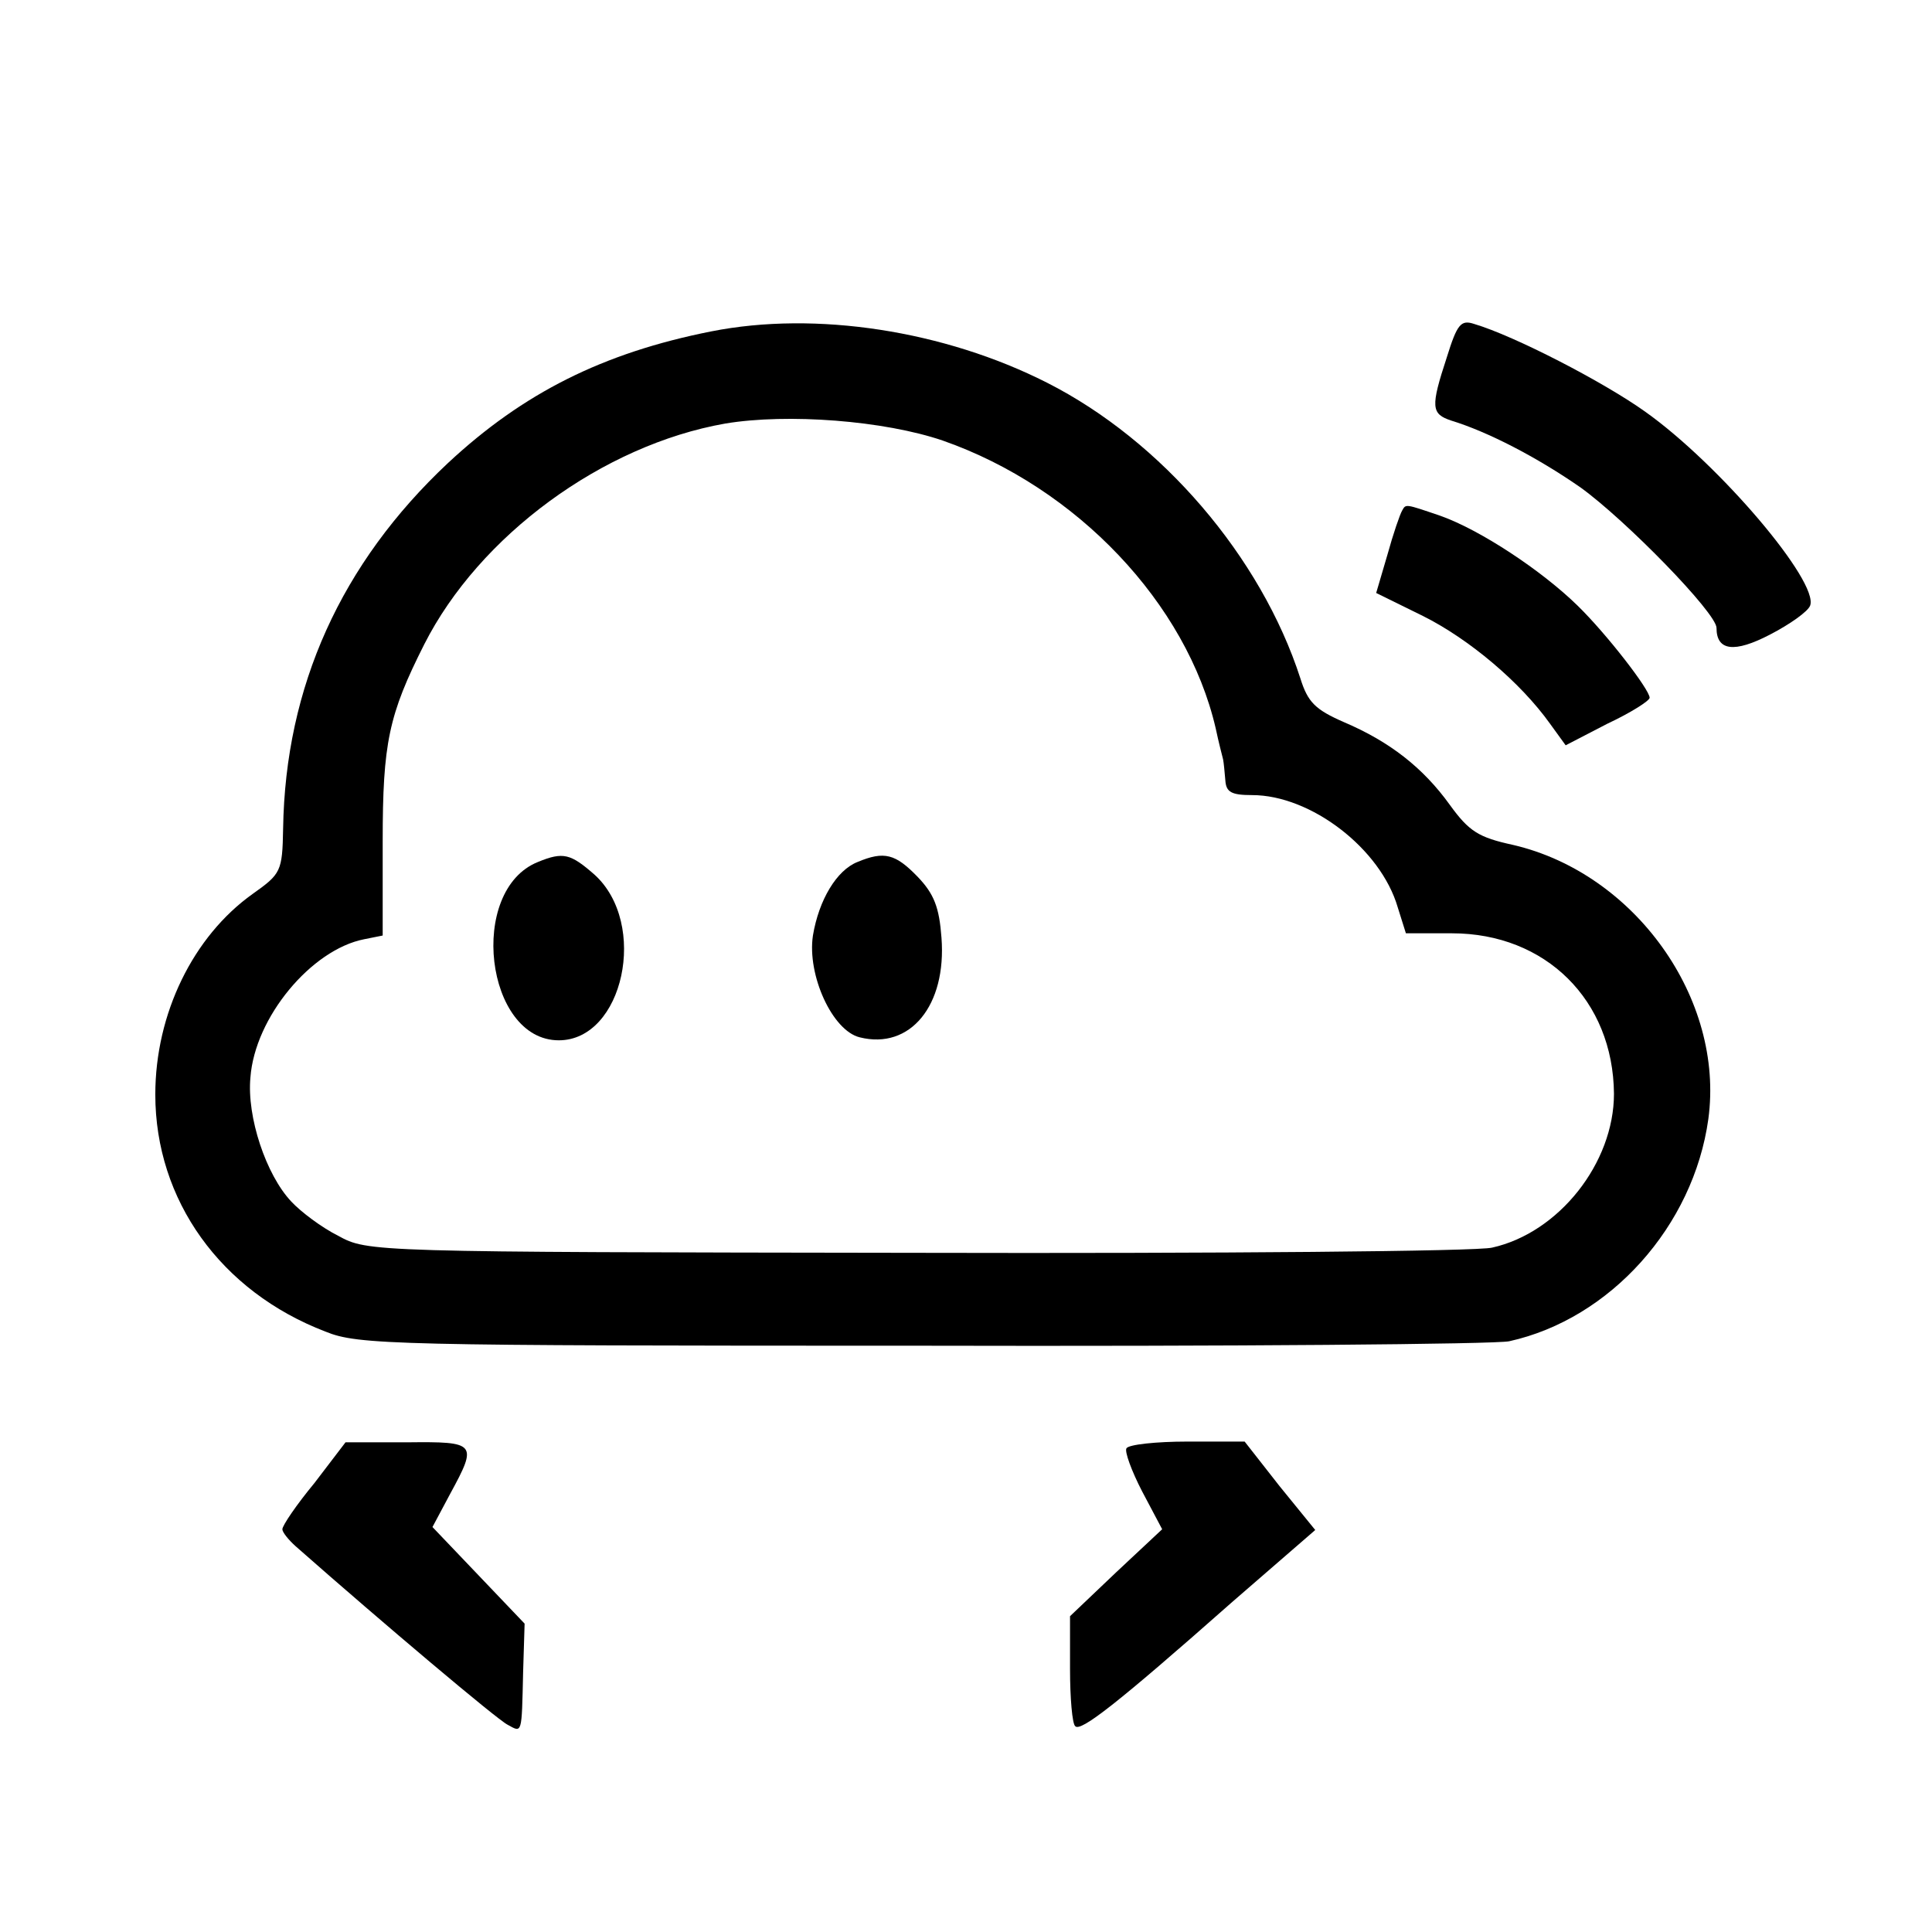
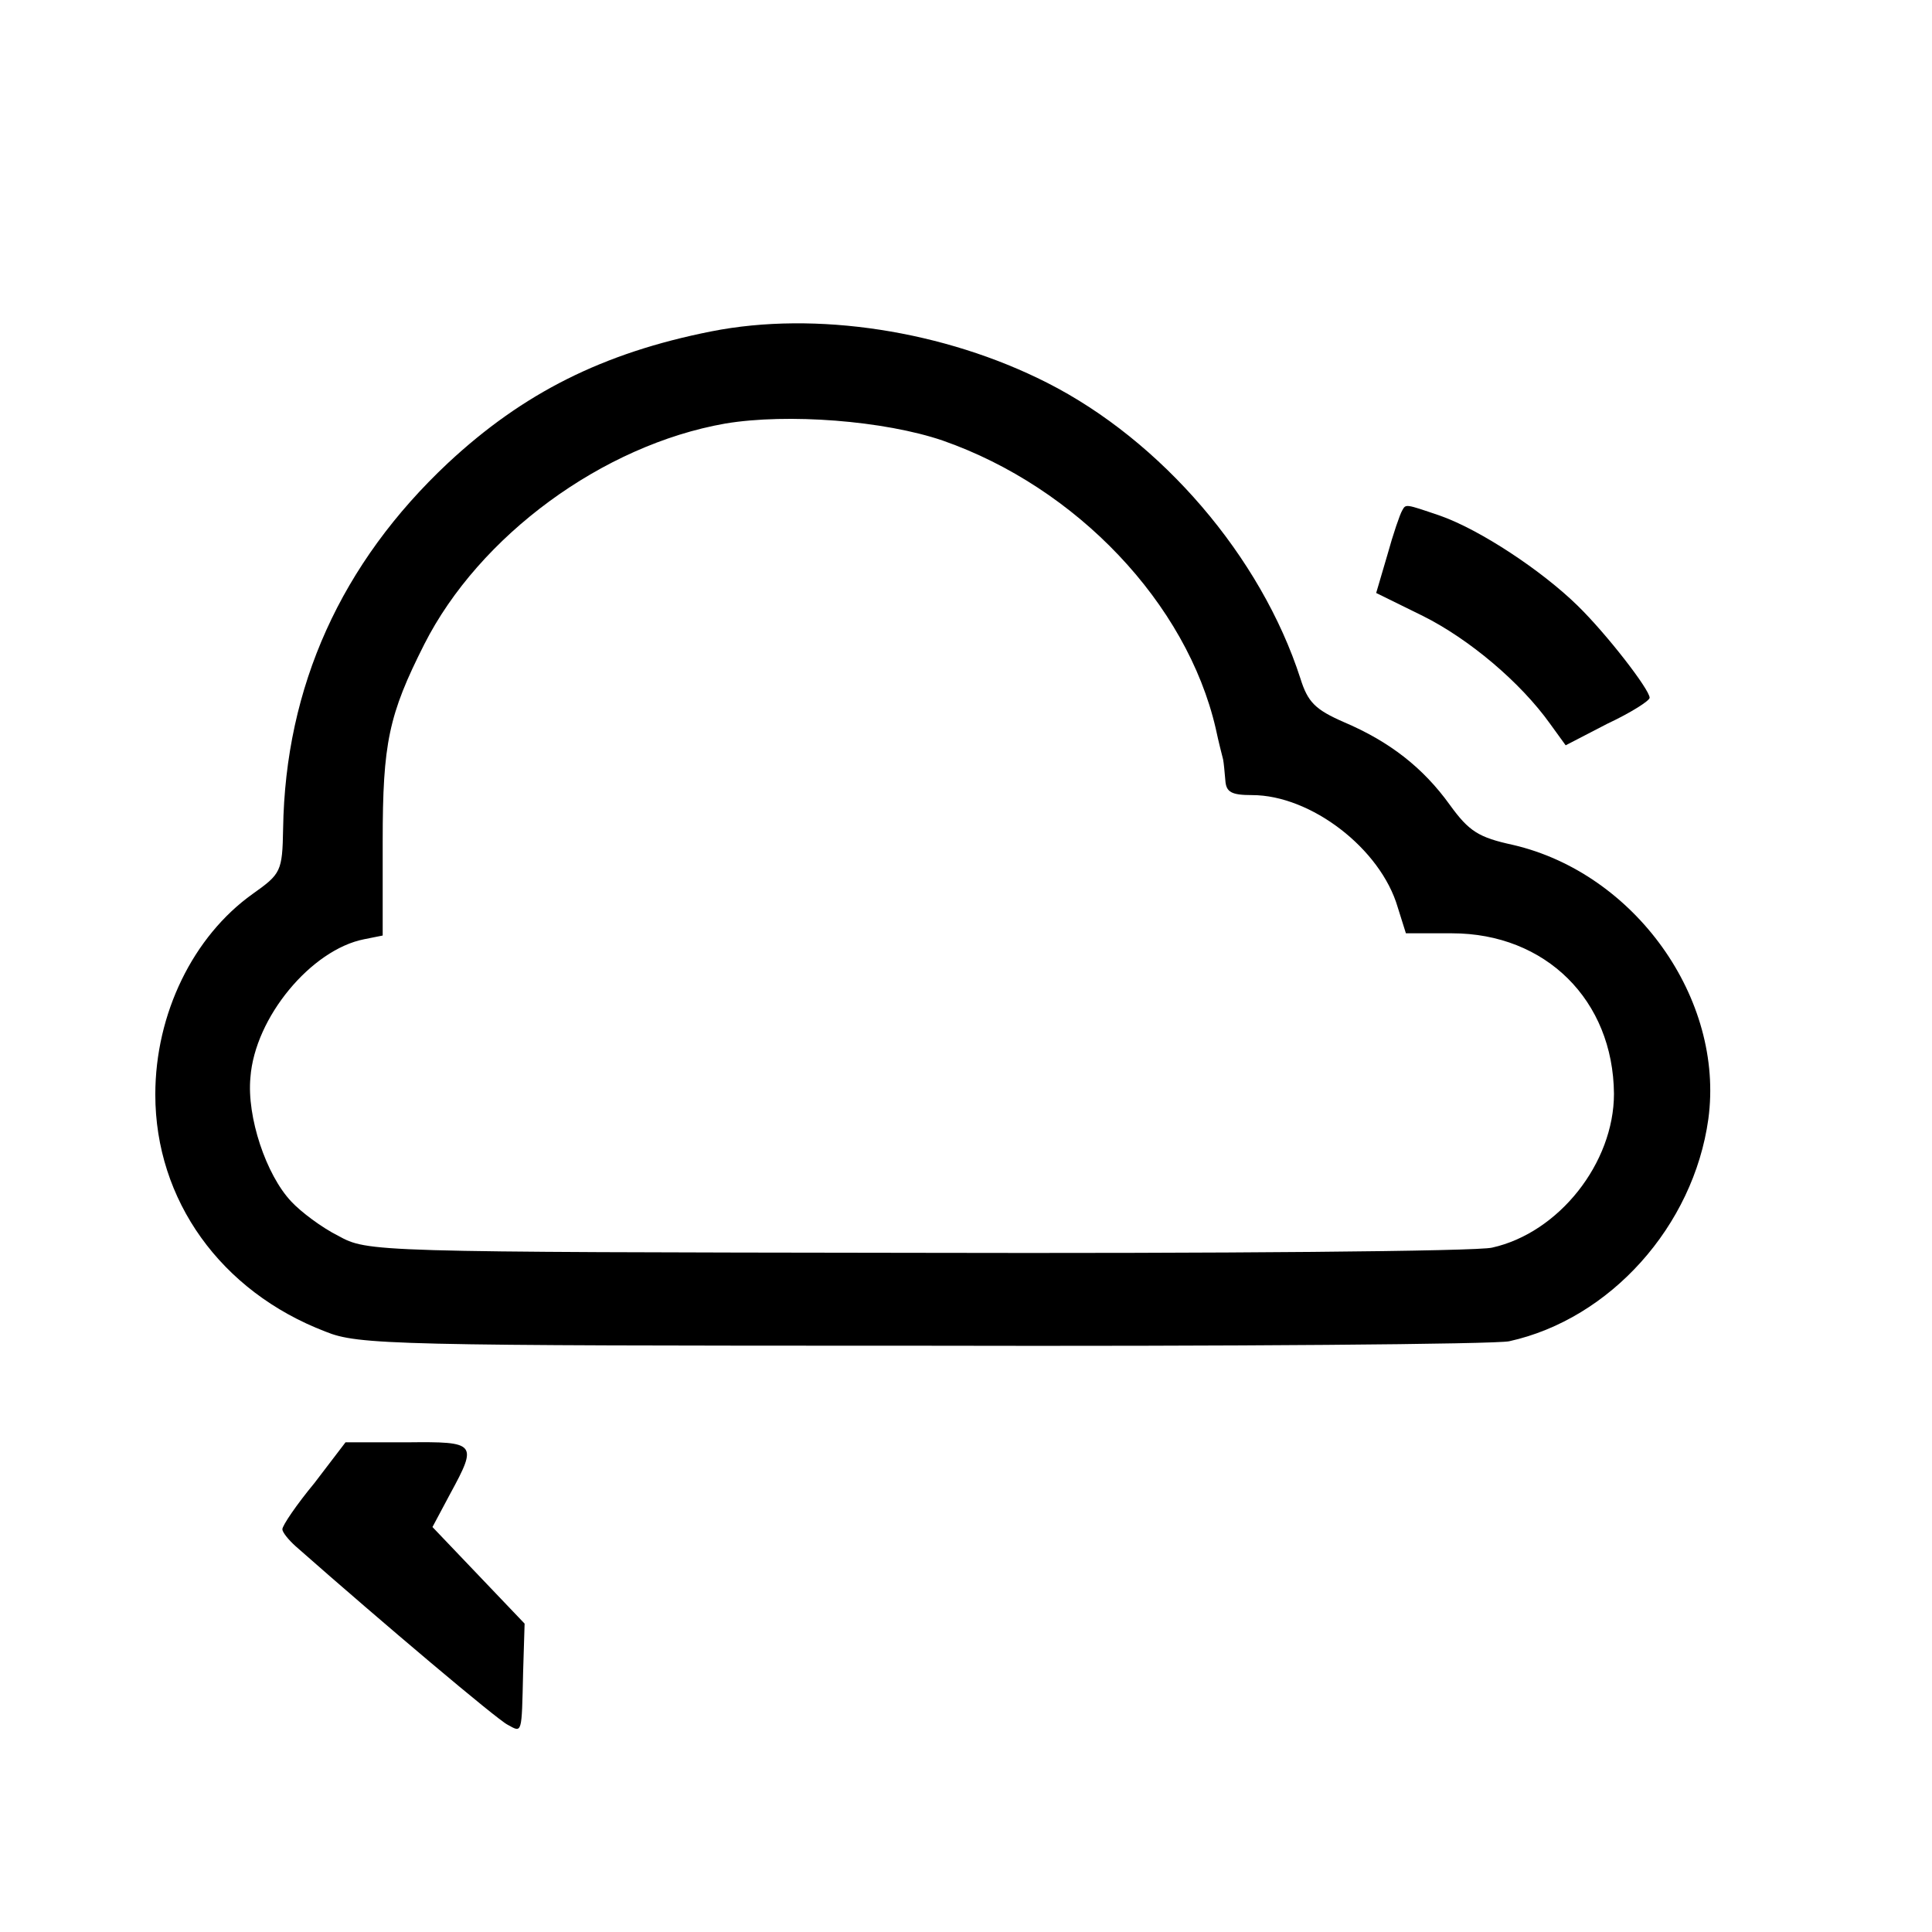
<svg xmlns="http://www.w3.org/2000/svg" version="1.0" width="260pt" height="260pt" viewBox="0 0 260 260" preserveAspectRatio="xMidYMid meet">
  <g transform="translate(0,260) scale(0.1,-0.1)" fill="#000000" stroke="none">
    <path d="M957 2154 c-146 -29 -253 -83 -354 -177 -144 -135 -219 -301 -222 -492 -1 -58 -3 -61 -41 -88 -80 -57 -131 -161 -131 -270 0 -142 88 -265 229 -319 44 -18 92 -19 803 -19 416 -1 772 2 790 6 136 30 248 155 268 299 22 162 -99 331 -263 369 -46 10 -59 18 -85 54 -36 50 -81 85 -142 111 -39 17 -49 27 -59 59 -53 164 -187 320 -341 398 -138 70 -311 97 -452 69z m312 -147 c180 -63 328 -219 367 -387 4 -19 9 -38 10 -42 1 -5 2 -17 3 -28 1 -16 8 -20 36 -20 79 0 173 -72 196 -151 l11 -35 62 0 c126 0 217 -90 218 -216 0 -93 -74 -187 -164 -207 -19 -5 -368 -8 -774 -7 -736 1 -739 1 -779 23 -22 11 -50 32 -63 46 -34 36 -60 114 -55 167 6 81 82 172 153 186 l25 5 0 127 c0 132 8 170 56 265 74 146 240 268 405 297 84 14 214 4 293 -23z" />
-     <path d="M724 1440 c-95 -38 -71 -240 28 -240 87 0 121 157 48 223 -32 28 -42 31 -76 17z" />
-     <path d="M1154 1440 c-28 -11 -52 -51 -60 -99 -8 -53 26 -128 63 -137 68 -17 117 43 110 134 -3 41 -10 59 -32 82 -30 31 -45 35 -81 20z" />
-     <path d="M1947 2119 c-22 -67 -21 -76 6 -85 49 -15 115 -49 174 -90 61 -44 183 -169 183 -189 0 -31 24 -34 72 -9 27 14 51 31 54 39 12 32 -122 190 -222 261 -56 40 -176 102 -230 118 -18 6 -23 0 -37 -45z" />
    <path d="M1887 1913 c-3 -5 -12 -31 -20 -60 l-15 -51 63 -31 c62 -31 131 -89 171 -145 l21 -29 56 29 c32 15 57 31 57 35 0 11 -58 86 -97 124 -48 47 -131 102 -185 121 -47 16 -46 16 -51 7z" />
    <path d="M423 604 c-24 -29 -43 -57 -43 -62 0 -4 8 -14 18 -23 118 -104 271 -233 285 -240 20 -11 19 -14 21 71 l2 65 -62 65 -62 65 24 45 c37 68 35 70 -58 69 l-83 0 -42 -55z" />
-     <path d="M1516 651 c-3 -4 7 -31 21 -58 l27 -51 -62 -58 -62 -59 0 -71 c0 -39 3 -74 7 -77 7 -8 55 29 210 166 l113 98 -48 59 -47 60 -77 0 c-42 0 -79 -4 -82 -9z" />
  </g>
</svg>